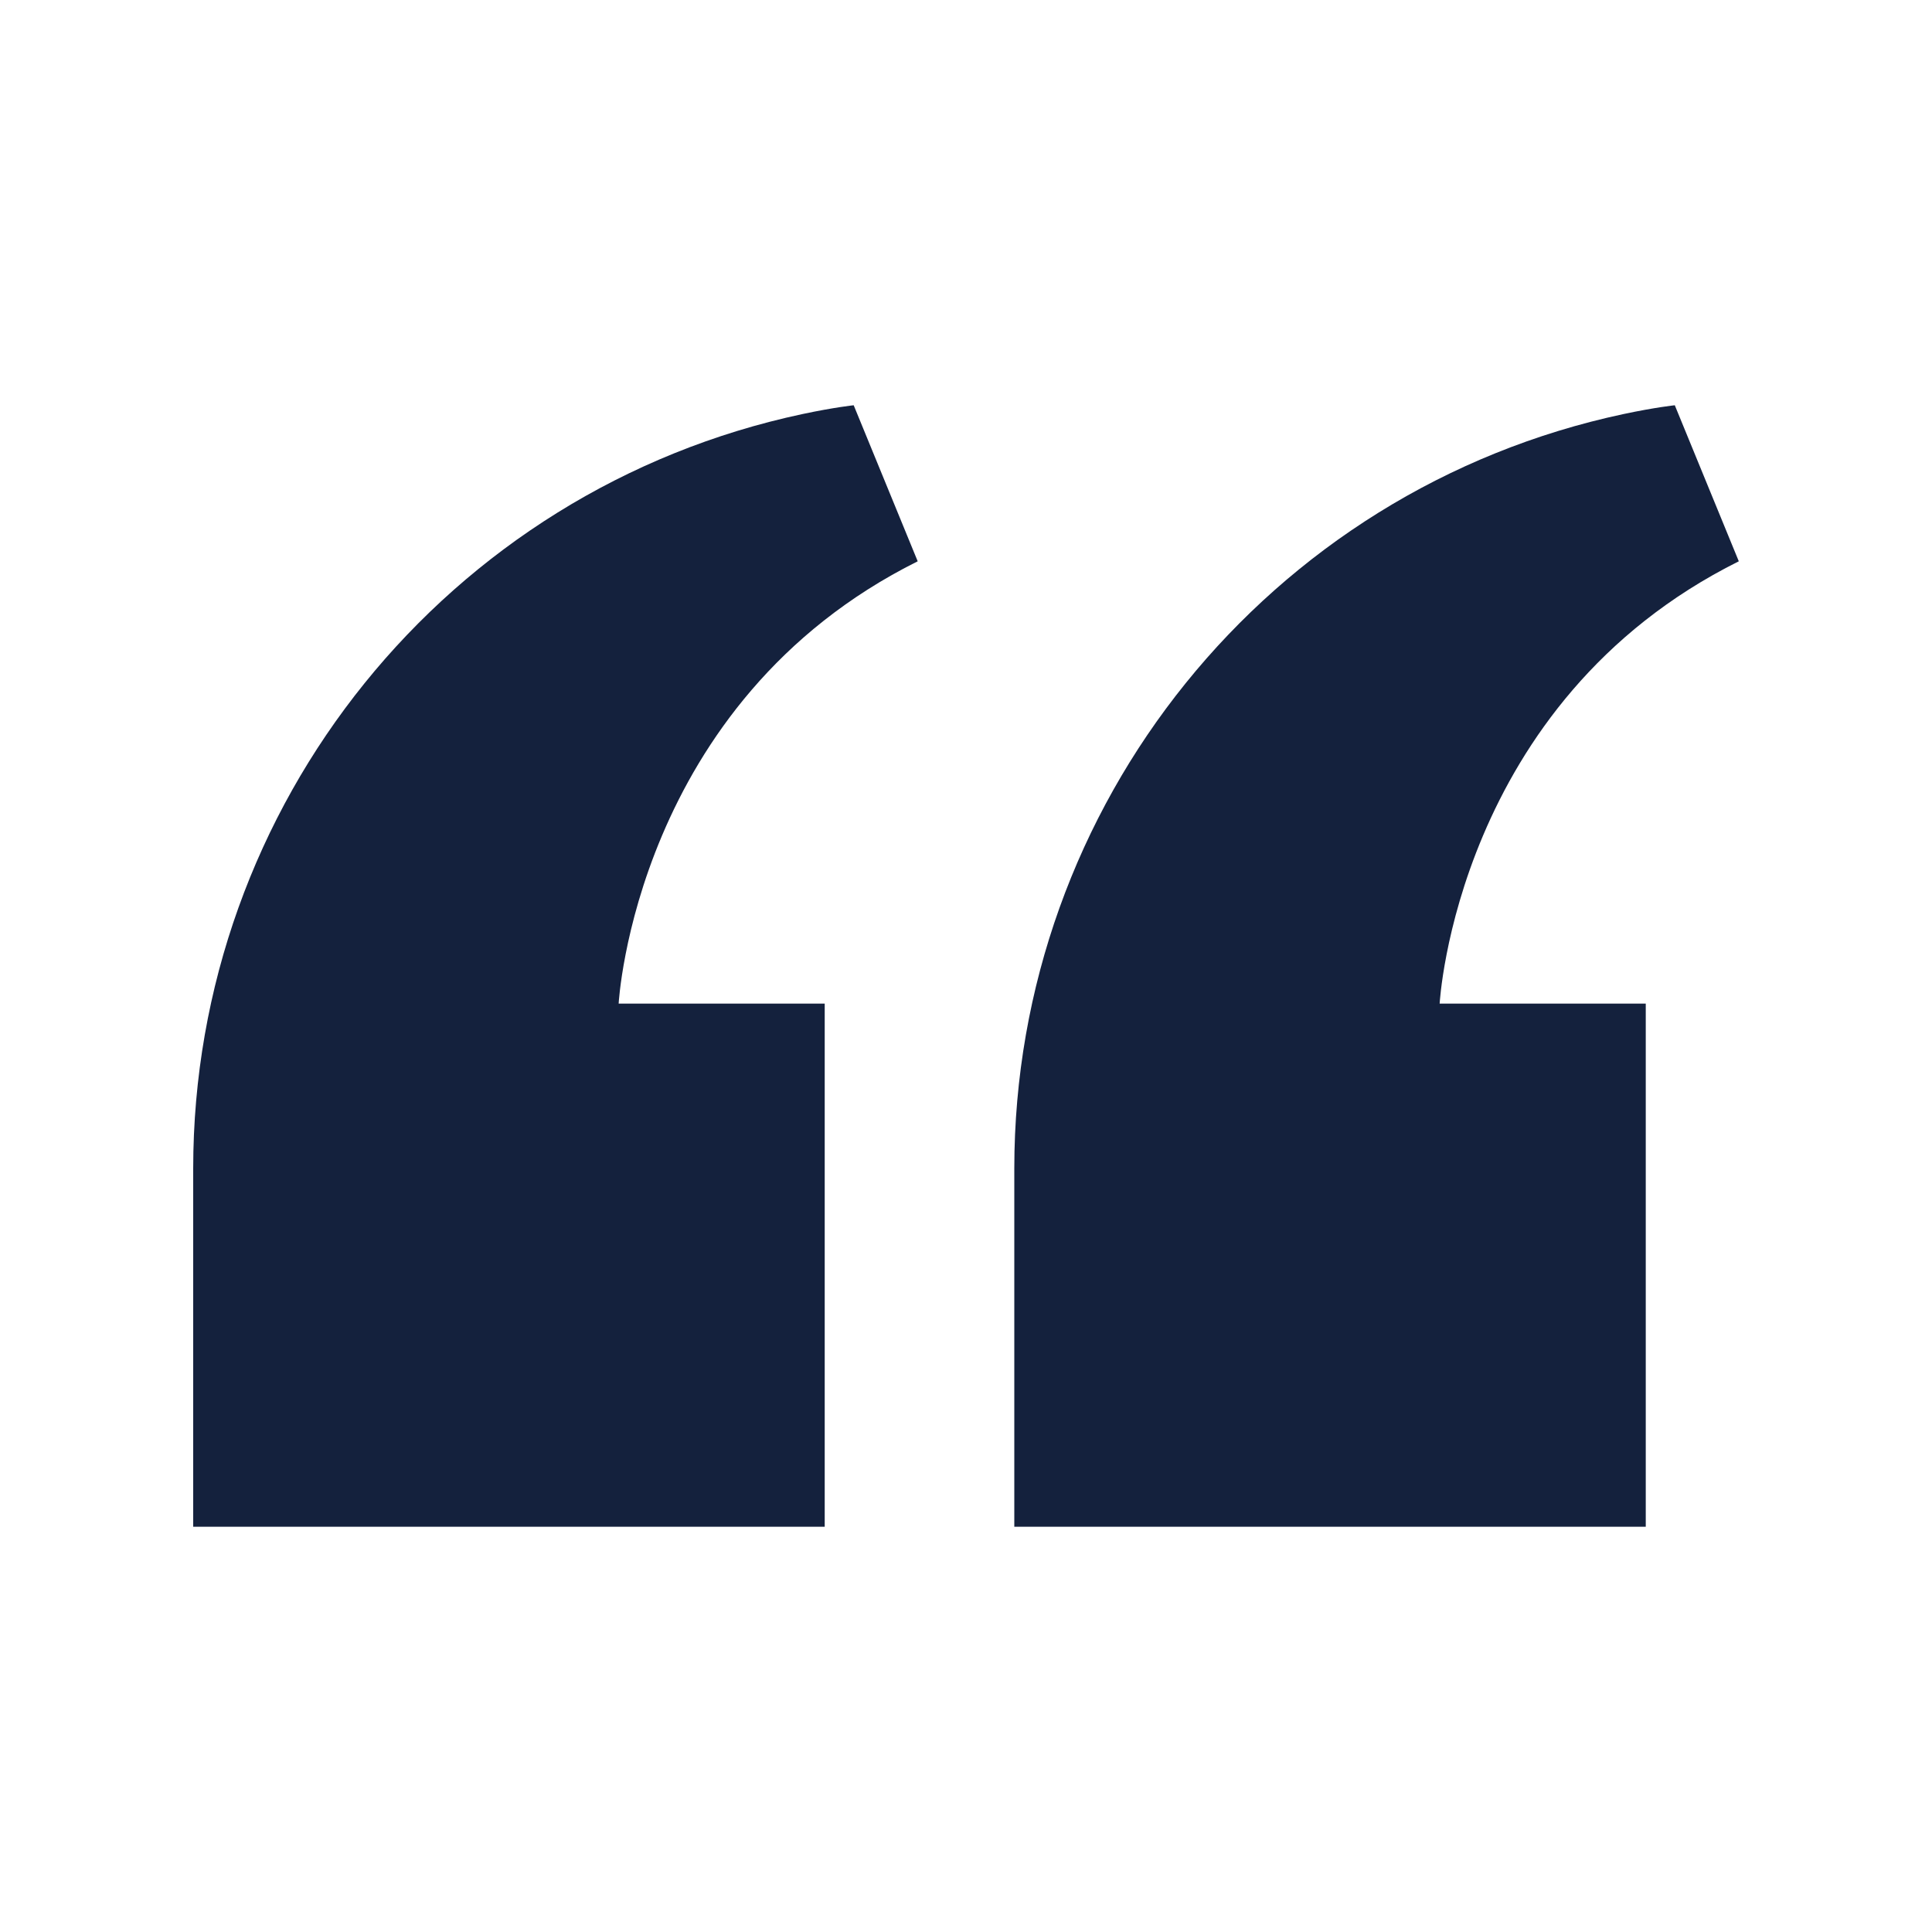
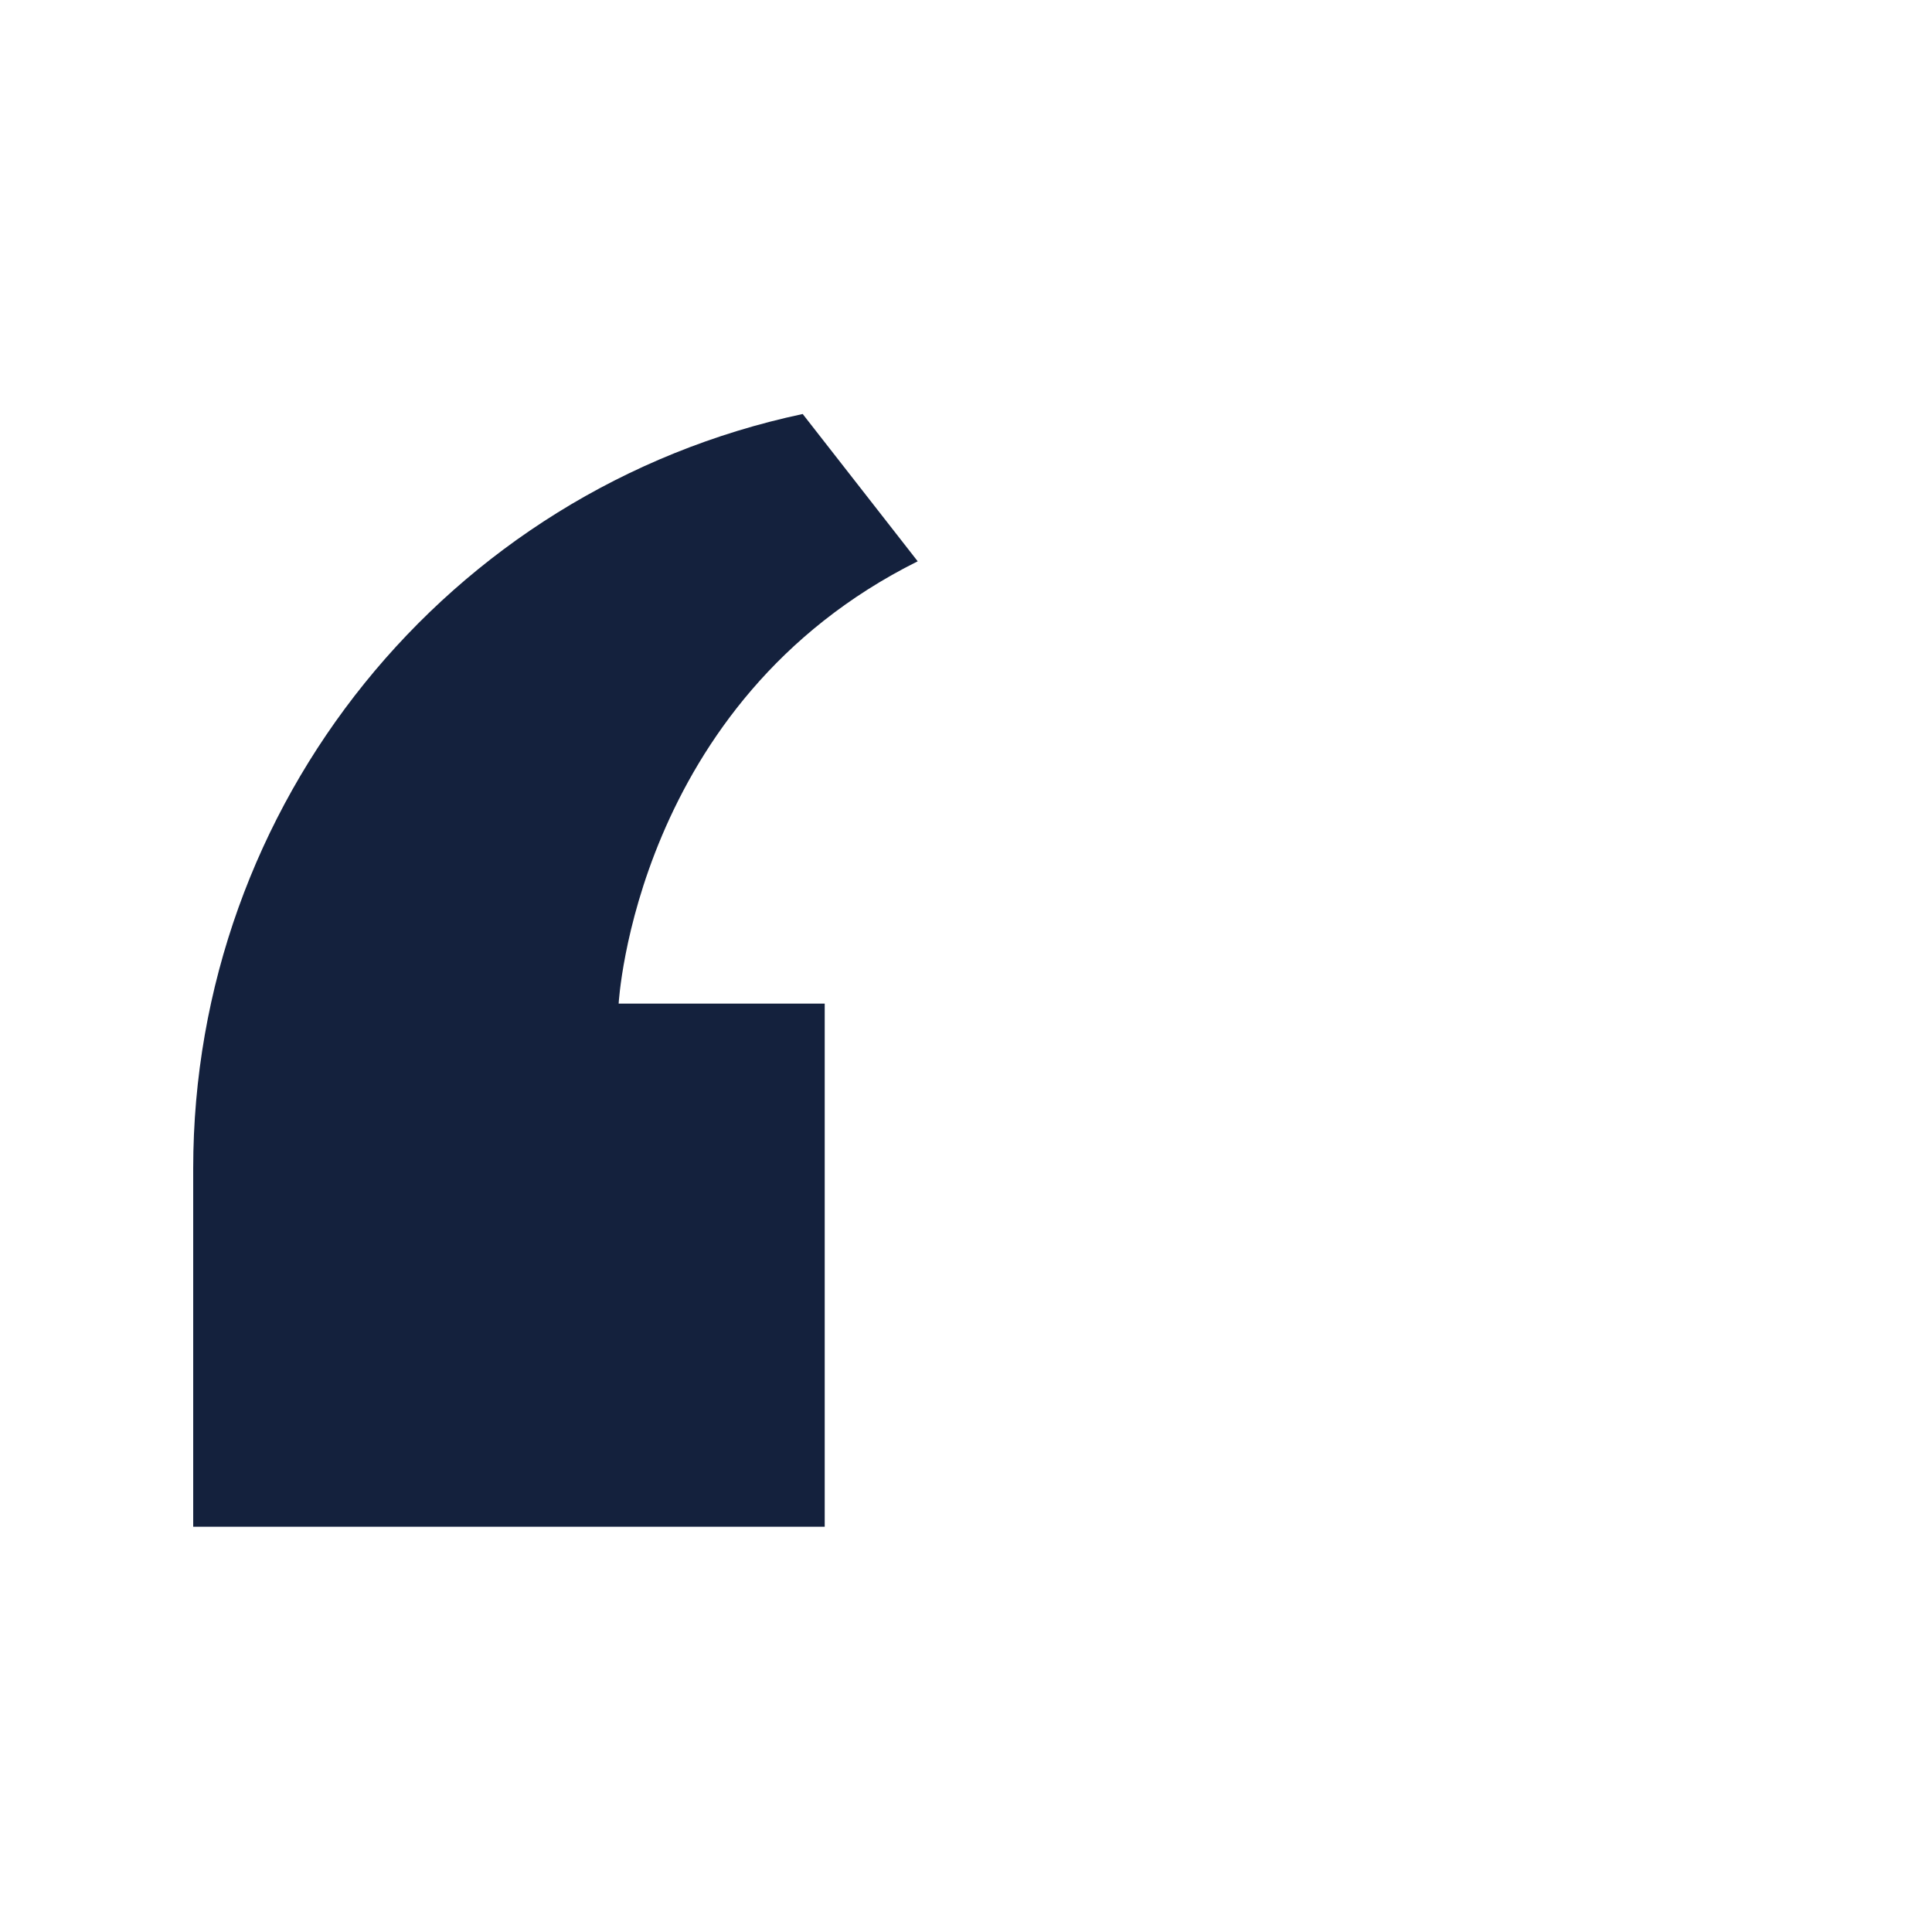
<svg xmlns="http://www.w3.org/2000/svg" width="38" height="38" viewBox="0 0 38 38" fill="none">
-   <path d="M28.316 19.74L32.37 19.74L32.37 30.029L19.95 30.029L19.95 22.983C19.95 15.829 24.941 9.632 31.937 8.143C32.564 8.01 32.941 7.971 32.941 7.971L34.2 11.04C28.636 13.813 28.316 19.74 28.316 19.74Z" fill="#14213D" />
-   <path d="M12.168 19.74L16.221 19.74L16.221 30.029L3.8 30.029L3.8 22.983C3.8 15.829 8.791 9.632 15.788 8.143C16.415 8.01 16.791 7.971 16.791 7.971L18.05 11.04C12.488 13.813 12.168 19.74 12.168 19.74Z" fill="#14213D" />
+   <path d="M12.168 19.74L16.221 19.74L16.221 30.029L3.8 30.029L3.8 22.983C3.8 15.829 8.791 9.632 15.788 8.143L18.05 11.04C12.488 13.813 12.168 19.74 12.168 19.74Z" fill="#14213D" />
</svg>